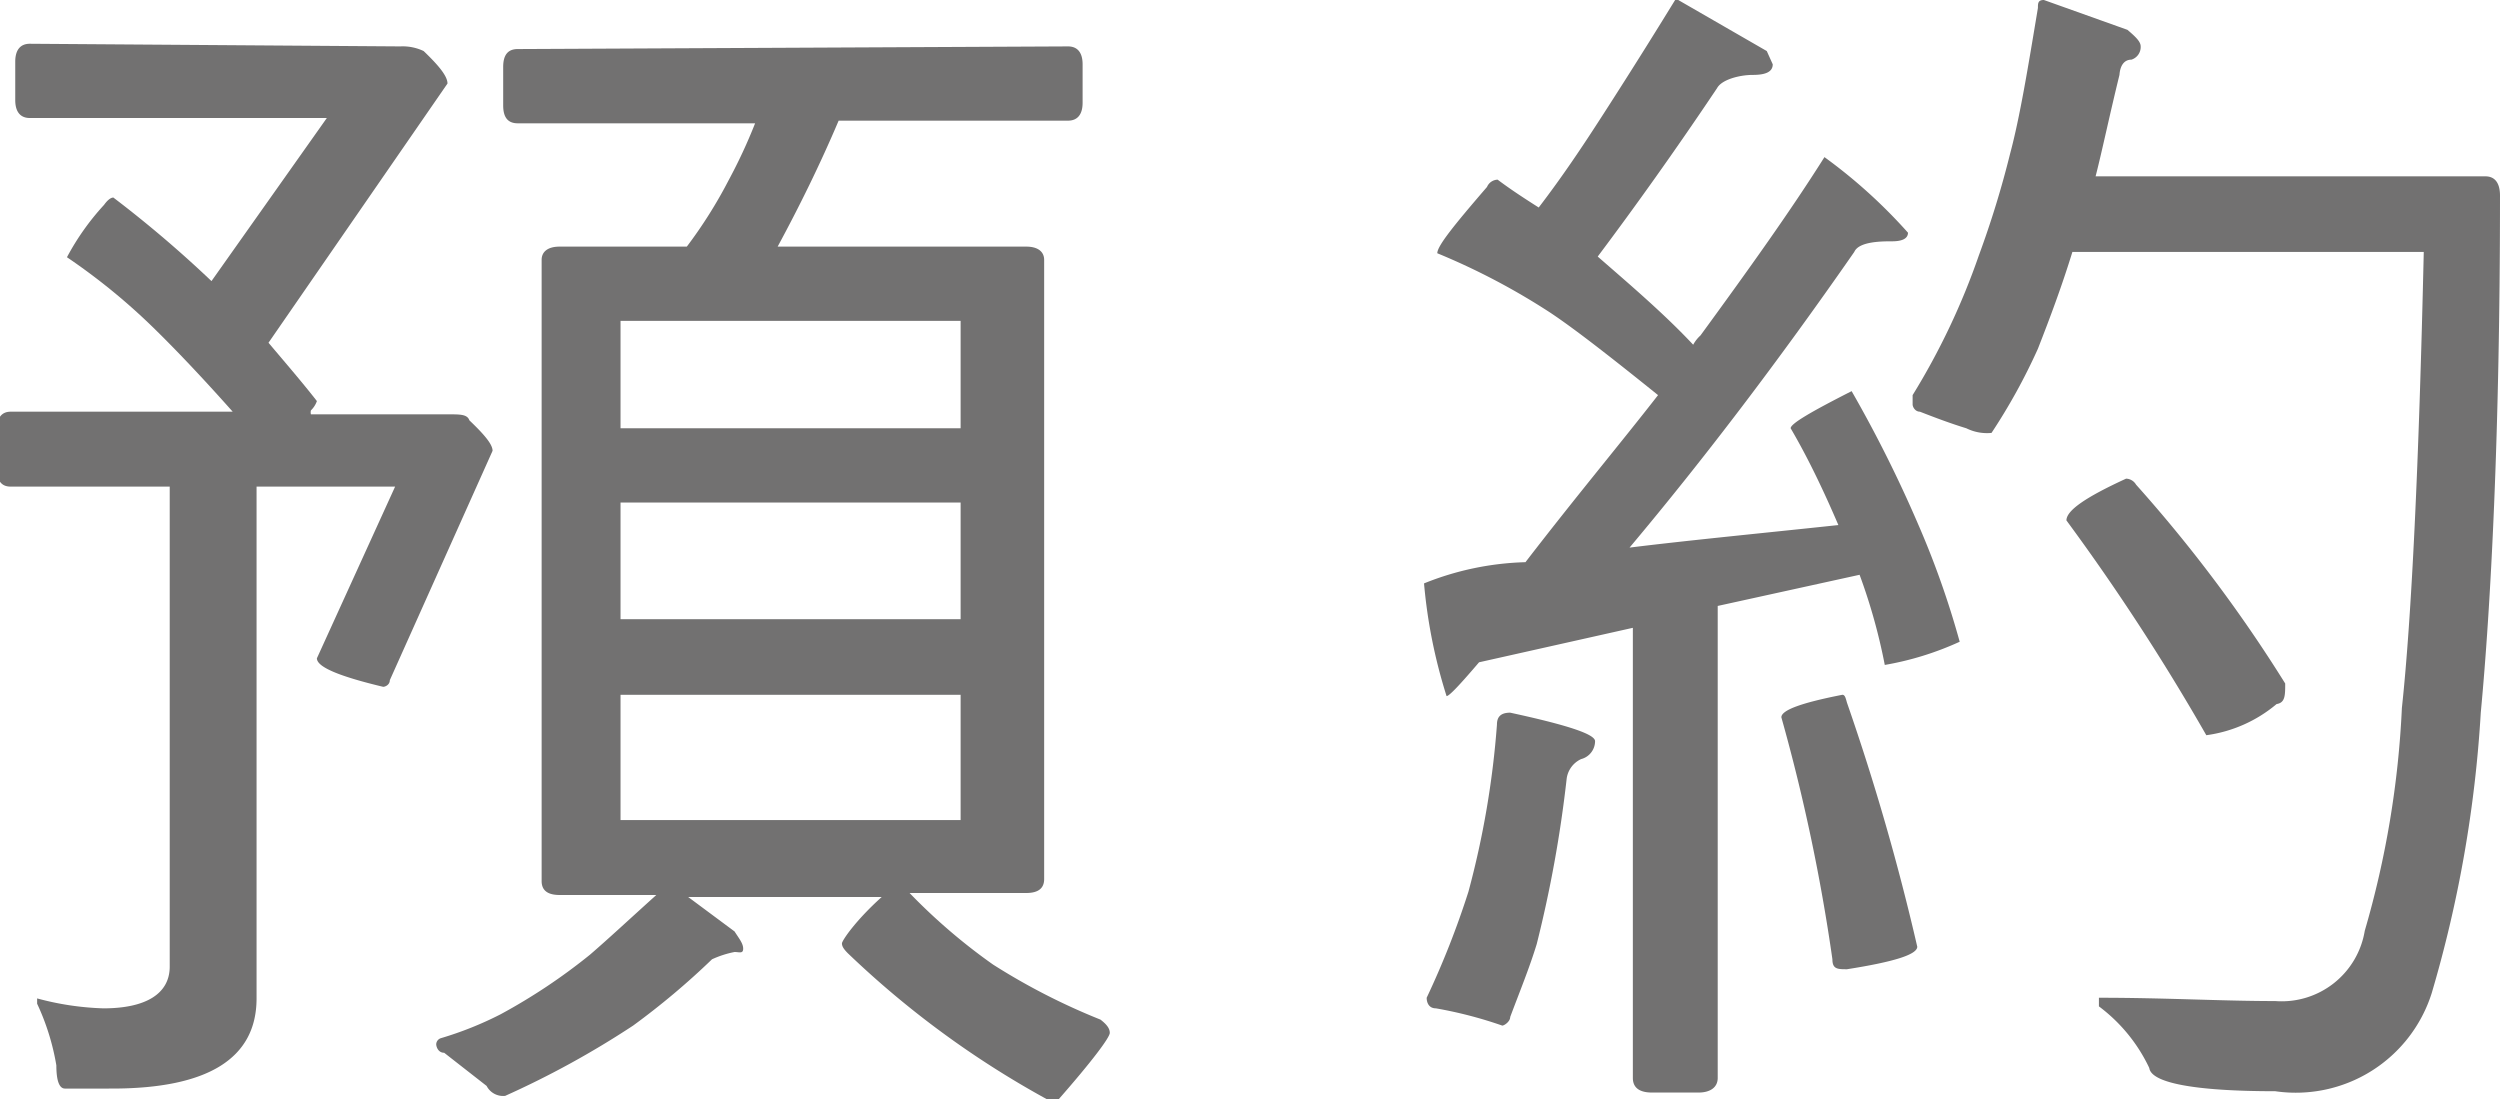
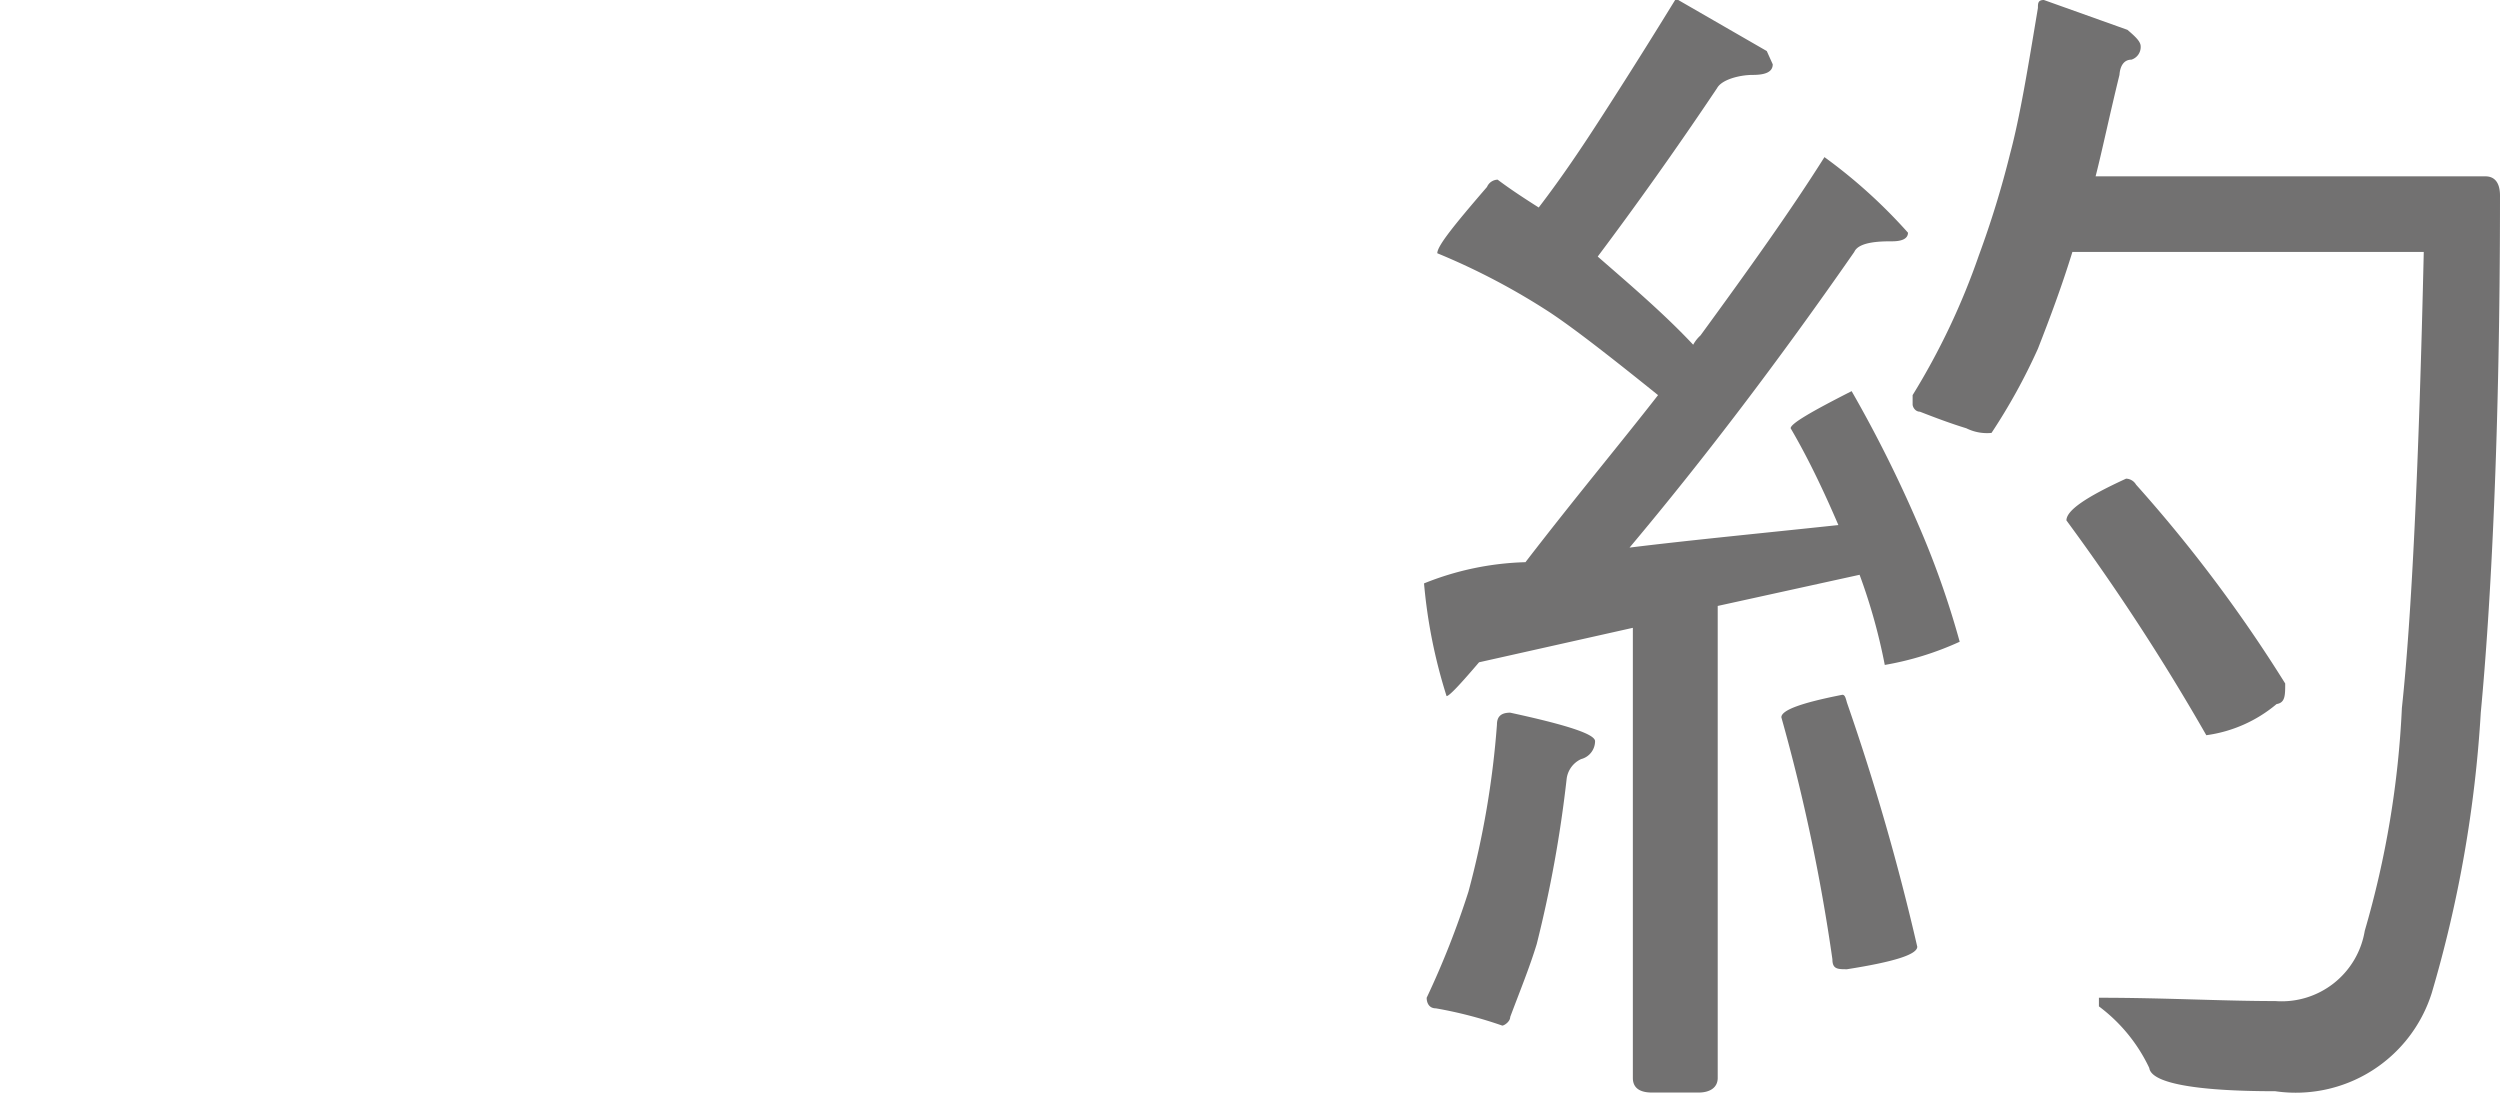
<svg xmlns="http://www.w3.org/2000/svg" id="圖層_1" data-name="圖層 1" viewBox="0 0 37.71 16.58">
-   <path d="M612.06,894.44a.73.73,0,0,1,.35.07c.23.22.36.38.36.49l-2.7,3.91c.27.32.52.61.73.88a.36.36,0,0,1-.09.14.12.12,0,0,0,0,.06h2.09c.16,0,.27,0,.3.09.22.21.35.36.35.46L611.9,904c0,.07-.07.1-.1.1-.67-.16-1-.3-1-.43l1.18-2.59h-2.09v7.72c0,.91-.74,1.36-2.18,1.36H607c-.09,0-.13-.13-.13-.35a3.59,3.59,0,0,0-.29-.93v-.08a4.29,4.29,0,0,0,1,.15c.64,0,1-.22,1-.63v-7.24h-2.4c-.14,0-.21-.09-.21-.29v-.56c0-.18.07-.28.21-.28h3.35c-.4-.45-.81-.89-1.21-1.28a9.46,9.46,0,0,0-1.29-1.05,3.79,3.79,0,0,1,.56-.79c.05-.07.1-.11.14-.11a17.67,17.67,0,0,1,1.48,1.26l1.74-2.46h-4.48c-.14,0-.22-.09-.22-.27v-.58c0-.18.08-.27.22-.27Zm10.07,0c.14,0,.22.09.22.27v.58c0,.18-.08.27-.22.27h-3.46c-.28.66-.59,1.29-.92,1.9h3.75c.18,0,.27.08.27.2V907q0,.21-.27.21h-1.76a8.79,8.79,0,0,0,1.26,1.08,9.79,9.79,0,0,0,1.62.83c.09.07.14.13.14.2s-.27.43-.77,1l-.18,0a14.16,14.16,0,0,1-3-2.2c-.07-.07-.09-.11-.09-.15s.2-.34.6-.7h-2.92l.7.52c.07.11.13.18.13.26s-.06.05-.13.05a1.49,1.49,0,0,0-.34.11,11.39,11.39,0,0,1-1.19,1,13.7,13.7,0,0,1-1.93,1.06.28.28,0,0,1-.28-.15l-.64-.5c-.09,0-.12-.09-.12-.13a.1.1,0,0,1,.07-.09,5.25,5.25,0,0,0,.9-.36,8.8,8.8,0,0,0,1.35-.9c.29-.25.6-.54,1-.9h-1.46q-.27,0-.27-.21v-9.37c0-.12.09-.2.27-.2h1.92a7,7,0,0,0,.63-1,8,8,0,0,0,.4-.86h-3.58c-.15,0-.22-.09-.22-.27v-.58c0-.18.07-.27.22-.27Zm-1.62,5.76v-1.62h-5.13v1.62Zm0,2.88v-1.76h-5.13v1.76Zm0,1.14h-5.13v1.89h5.13Z" transform="translate(-606.02 -893.74)" style="fill:#727171" />
  <path d="M632.67,894.51l.09.2c0,.11-.1.16-.3.16s-.47.07-.54.2c-.63.94-1.23,1.78-1.8,2.54.47.41,1,.86,1.44,1.33a.53.53,0,0,1,.11-.14c.73-1,1.36-1.88,1.87-2.69a7.88,7.88,0,0,1,1.26,1.14c0,.09-.09.13-.24.13s-.5,0-.57.16Q632.28,900,630.6,902c.89-.11,1.93-.21,3.15-.34-.21-.49-.45-1-.72-1.46,0-.07.31-.25.92-.56a19.51,19.51,0,0,1,1,2,13.31,13.31,0,0,1,.63,1.78,4.58,4.58,0,0,1-1.13.35,8.68,8.68,0,0,0-.38-1.36l-2.14.47V910c0,.14-.11.22-.29.22h-.7c-.2,0-.29-.08-.29-.22v-6.79l-2.32.52c-.29.34-.45.51-.49.51a7.9,7.9,0,0,1-.34-1.7,4.39,4.39,0,0,1,1.53-.32c.77-1,1.44-1.8,2-2.52-.72-.58-1.26-1-1.62-1.24a10.3,10.3,0,0,0-1.71-.9c0-.11.25-.42.75-1a.18.18,0,0,1,.16-.11c.2.15.4.28.62.42.36-.47.66-.92.95-1.37.51-.79.88-1.39,1.12-1.78Zm-2.59,10.41a.28.28,0,0,1-.21.27.38.38,0,0,0-.22.31,18.79,18.79,0,0,1-.45,2.48c-.11.36-.25.7-.4,1.1,0,.07-.09.13-.12.13a6.36,6.36,0,0,0-1-.26c-.11,0-.14-.09-.14-.16a13,13,0,0,0,.63-1.6,13.5,13.5,0,0,0,.43-2.52c0-.11.05-.18.2-.18C629.63,904.67,630.08,904.81,630.08,904.92Zm3.8-.58a35.43,35.43,0,0,1,1.06,3.68c0,.12-.36.23-1.06.34-.14,0-.22,0-.22-.15a28.15,28.15,0,0,0-.77-3.65c0-.11.31-.22.92-.34C633.85,904.22,633.86,904.27,633.88,904.34Zm4.23-10.15c.13.11.2.18.2.25a.2.2,0,0,1-.14.2c-.11,0-.17.09-.18.23-.15.61-.26,1.14-.36,1.53h5.88c.15,0,.22.11.22.29,0,3.62-.14,6.21-.29,7.8a18.84,18.84,0,0,1-.74,4.23,2.15,2.15,0,0,1-2.36,1.48c-1.24,0-1.87-.13-1.9-.35a2.48,2.48,0,0,0-.76-.93v-.13c1,0,1.85.05,2.66.05a1.27,1.27,0,0,0,1.35-1.06,14.33,14.33,0,0,0,.56-3.36q.22-2.05.33-6.88h-5.3c-.16.52-.34,1-.52,1.46a8.94,8.94,0,0,1-.7,1.27.7.7,0,0,1-.38-.07c-.23-.07-.47-.16-.7-.25-.07,0-.11-.07-.11-.11s0-.11,0-.14a10.65,10.65,0,0,0,1-2.11,14.53,14.53,0,0,0,.47-1.53c.15-.56.27-1.3.42-2.2,0-.07,0-.12.09-.12Zm.13,6.86a21.73,21.73,0,0,1,2.25,3c0,.18,0,.29-.13.31a2.08,2.08,0,0,1-1.06.47,33.48,33.48,0,0,0-2.11-3.24c0-.15.29-.35.9-.63A.18.18,0,0,1,638.24,901.05Z" transform="translate(-606.02 -893.74)" style="fill:#727171" />
</svg>